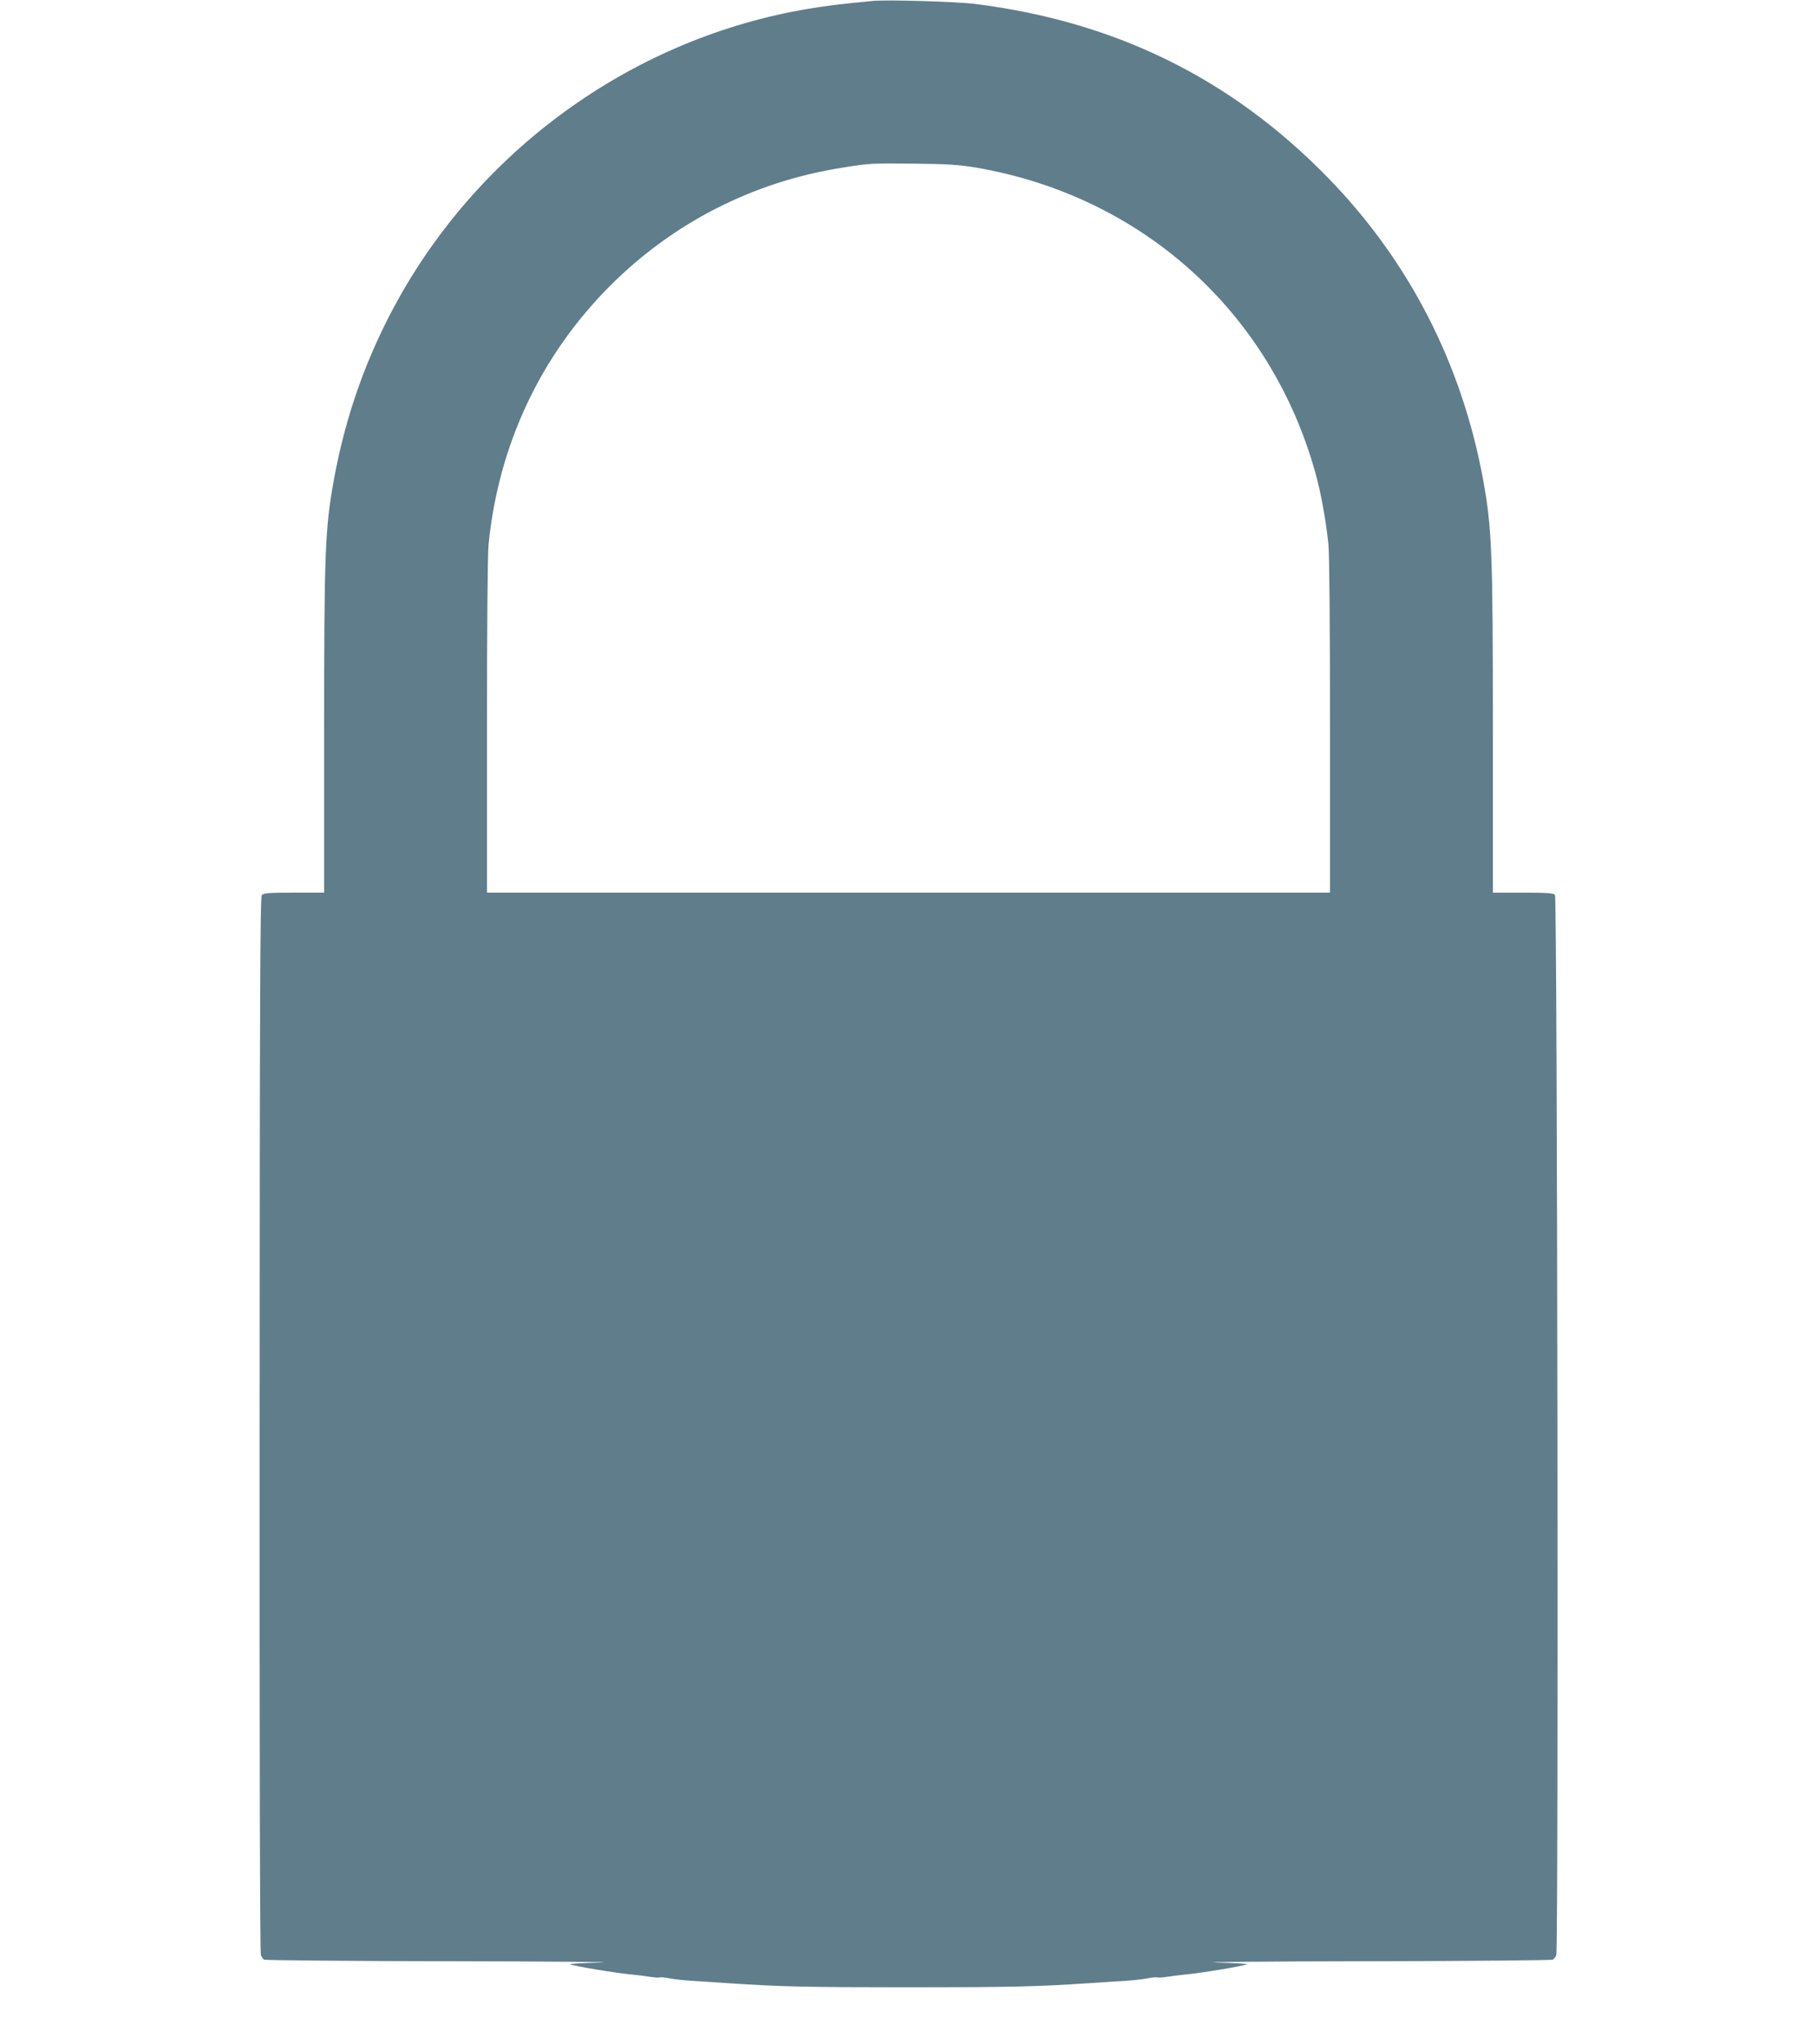
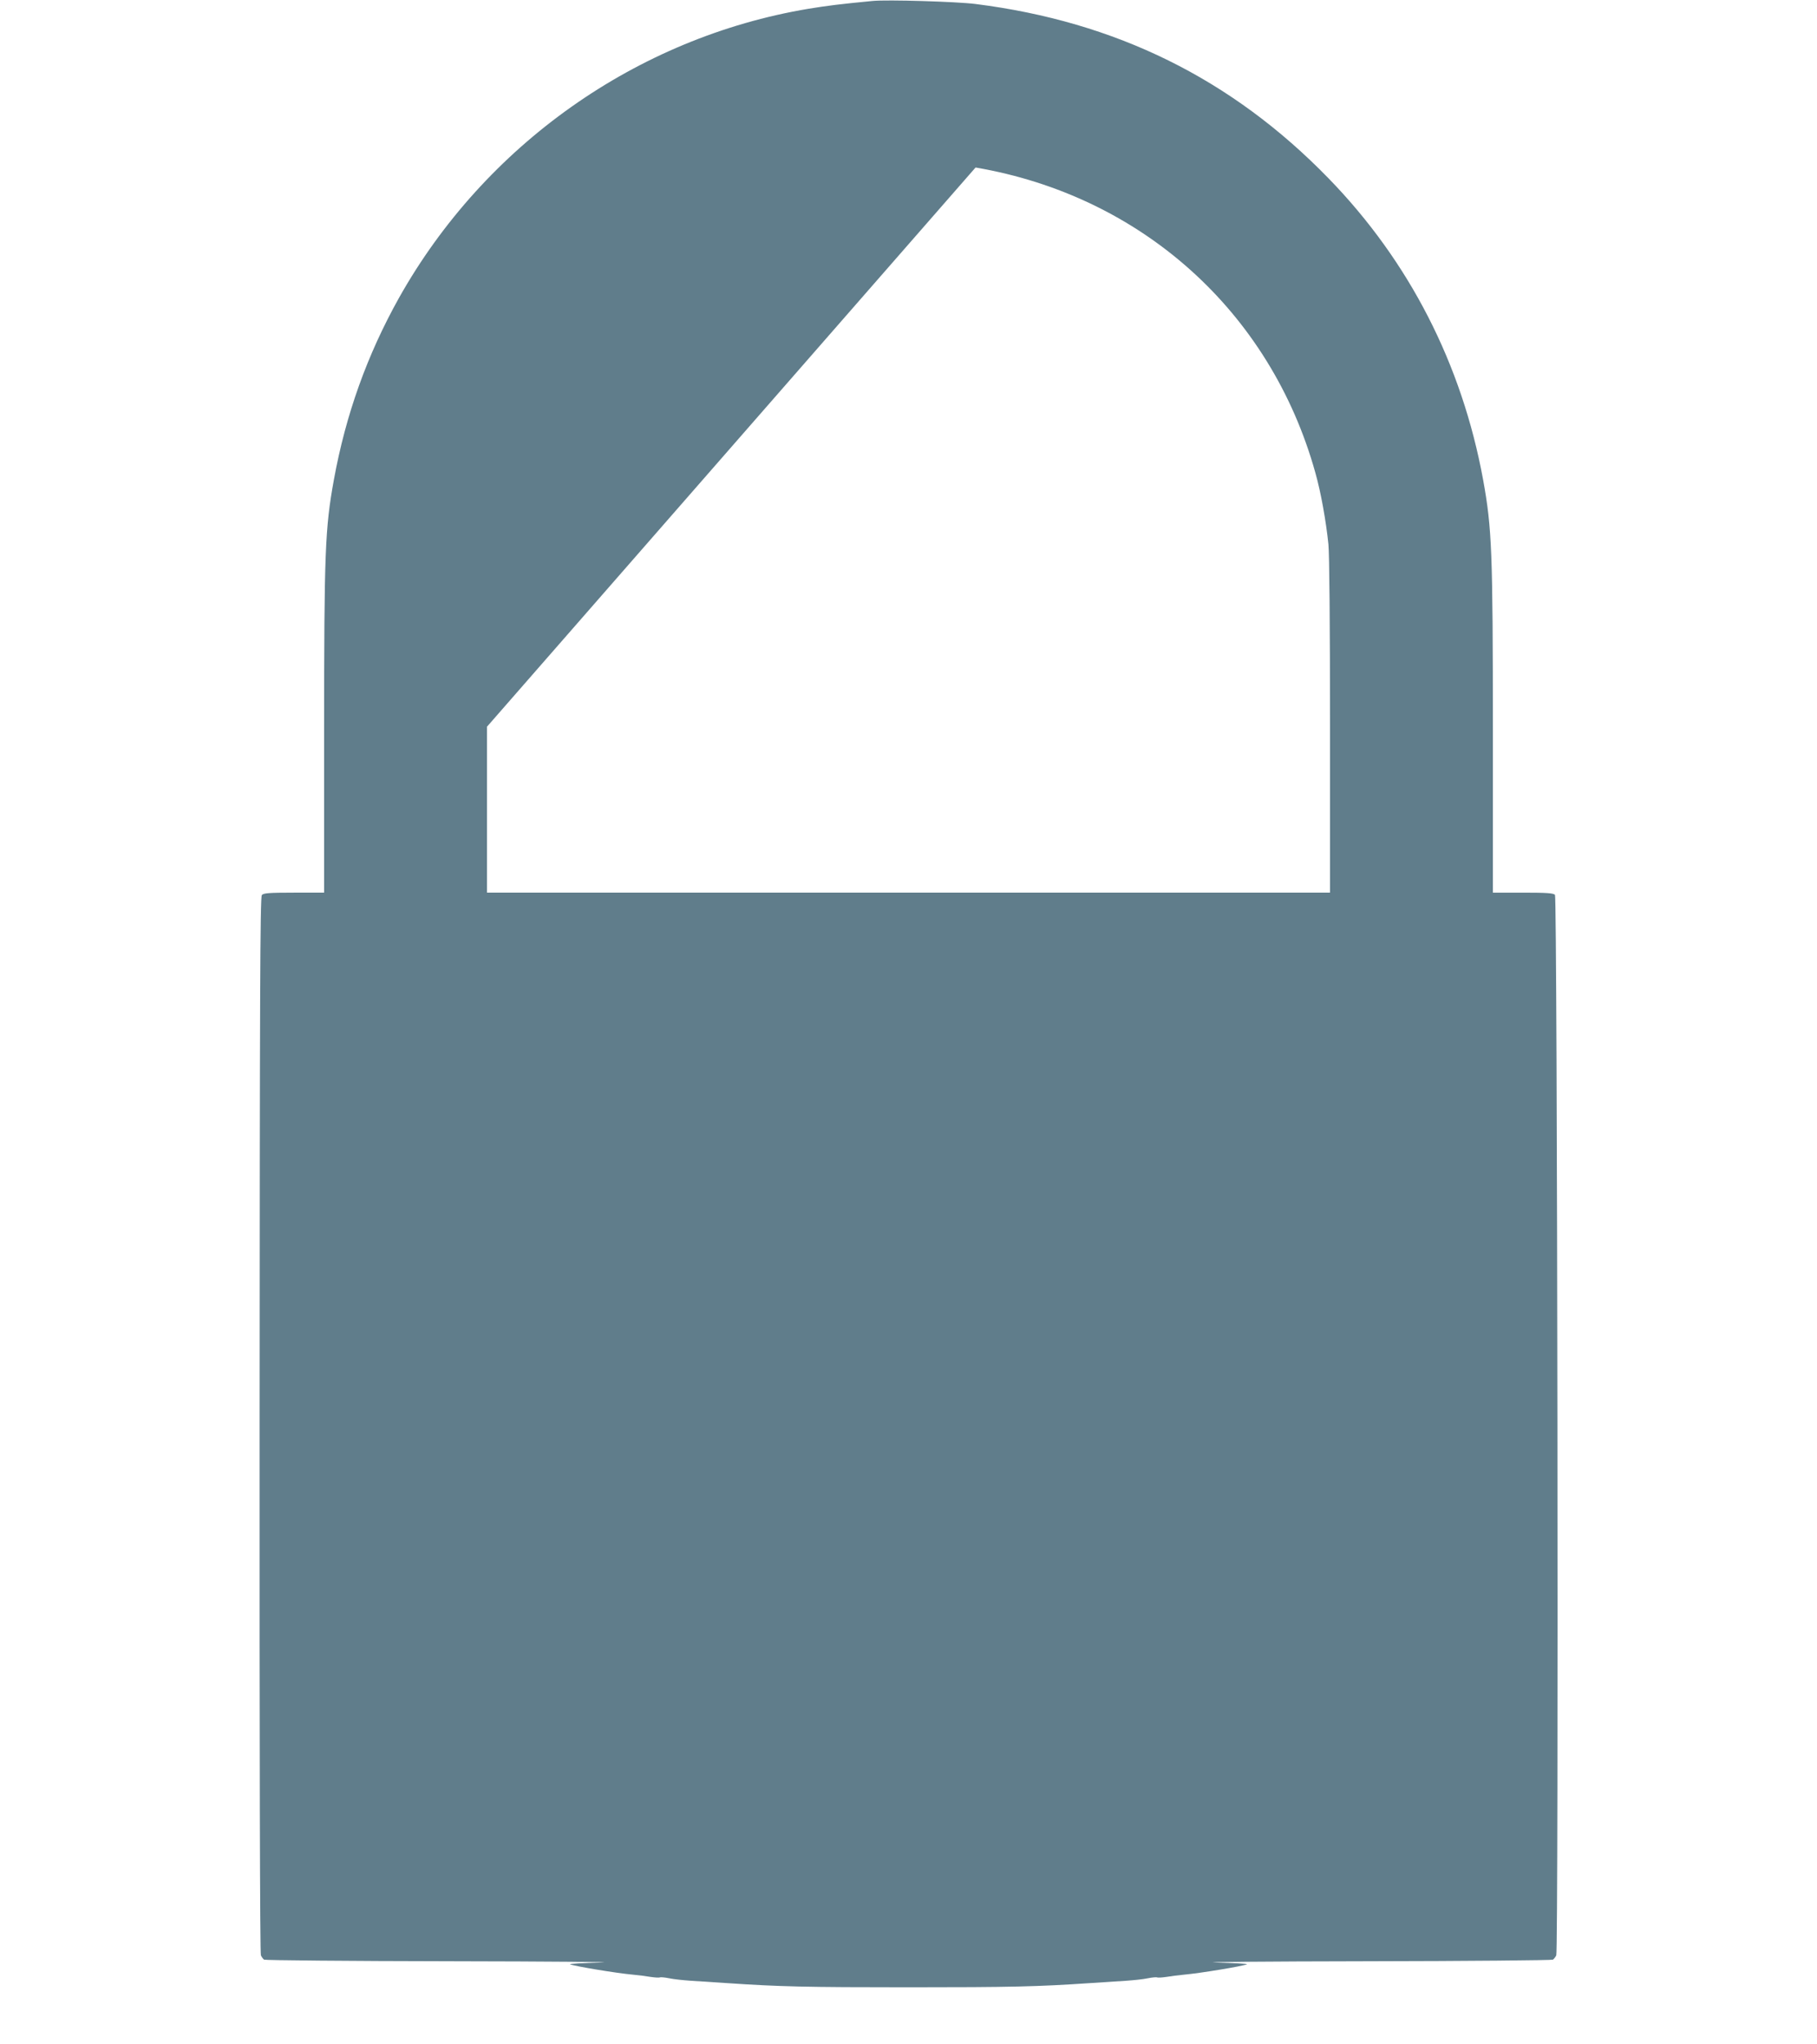
<svg xmlns="http://www.w3.org/2000/svg" version="1.0" width="1138pt" height="1280pt" viewBox="0 0 1138 1280" preserveAspectRatio="xMidYMid meet">
  <g transform="translate(0,1280) scale(0.1,-0.1)" fill="#607d8b" stroke="none">
-     <path d="M5465 12794 c-207 -20 -279 -29 -402 -49 -1075 -180 -2027 -853 -2565 -1812 -198 -355 -332 -727 -407 -1138 -55 -304 -61 -447 -61 -1582 l0 -1003 -189 0 c-158 0 -191 -3 -201 -15 -11 -13 -13 -654 -14 -3318 -1 -2029 2 -3310 8 -3322 5 -11 14 -23 20 -27 6 -4 531 -9 1166 -10 635 -1 1061 -5 945 -8 -115 -3 -203 -8 -195 -11 27 -12 293 -56 394 -65 32 -3 81 -9 110 -14 28 -4 54 -6 59 -3 4 2 31 0 60 -6 28 -6 88 -12 132 -15 44 -3 148 -10 230 -15 323 -22 494 -26 1135 -26 641 0 812 4 1135 26 83 5 186 12 230 15 44 3 104 9 132 15 29 6 56 8 60 6 5 -3 31 -1 59 3 29 5 78 11 110 14 101 9 367 53 394 65 8 3 -79 8 -195 11 -115 3 310 7 945 8 635 1 1160 6 1166 10 6 4 16 16 21 27 15 30 7 6623 -8 6641 -9 11 -51 14 -200 14 l-189 0 0 1003 c0 1135 -6 1278 -61 1582 -133 725 -463 1369 -969 1889 -605 622 -1330 980 -2210 1091 -118 15 -554 28 -645 19z m645 -1043 c1039 -177 1847 -903 2128 -1911 35 -123 67 -303 82 -449 6 -63 10 -502 10 -1142 l0 -1039 -2640 0 -2640 0 0 1039 c0 638 4 1079 10 1142 62 621 324 1180 758 1616 395 397 898 654 1452 742 177 29 187 29 465 26 199 -2 275 -7 375 -24z" />
+     <path d="M5465 12794 c-207 -20 -279 -29 -402 -49 -1075 -180 -2027 -853 -2565 -1812 -198 -355 -332 -727 -407 -1138 -55 -304 -61 -447 -61 -1582 l0 -1003 -189 0 c-158 0 -191 -3 -201 -15 -11 -13 -13 -654 -14 -3318 -1 -2029 2 -3310 8 -3322 5 -11 14 -23 20 -27 6 -4 531 -9 1166 -10 635 -1 1061 -5 945 -8 -115 -3 -203 -8 -195 -11 27 -12 293 -56 394 -65 32 -3 81 -9 110 -14 28 -4 54 -6 59 -3 4 2 31 0 60 -6 28 -6 88 -12 132 -15 44 -3 148 -10 230 -15 323 -22 494 -26 1135 -26 641 0 812 4 1135 26 83 5 186 12 230 15 44 3 104 9 132 15 29 6 56 8 60 6 5 -3 31 -1 59 3 29 5 78 11 110 14 101 9 367 53 394 65 8 3 -79 8 -195 11 -115 3 310 7 945 8 635 1 1160 6 1166 10 6 4 16 16 21 27 15 30 7 6623 -8 6641 -9 11 -51 14 -200 14 l-189 0 0 1003 c0 1135 -6 1278 -61 1582 -133 725 -463 1369 -969 1889 -605 622 -1330 980 -2210 1091 -118 15 -554 28 -645 19z m645 -1043 c1039 -177 1847 -903 2128 -1911 35 -123 67 -303 82 -449 6 -63 10 -502 10 -1142 l0 -1039 -2640 0 -2640 0 0 1039 z" />
  </g>
</svg>